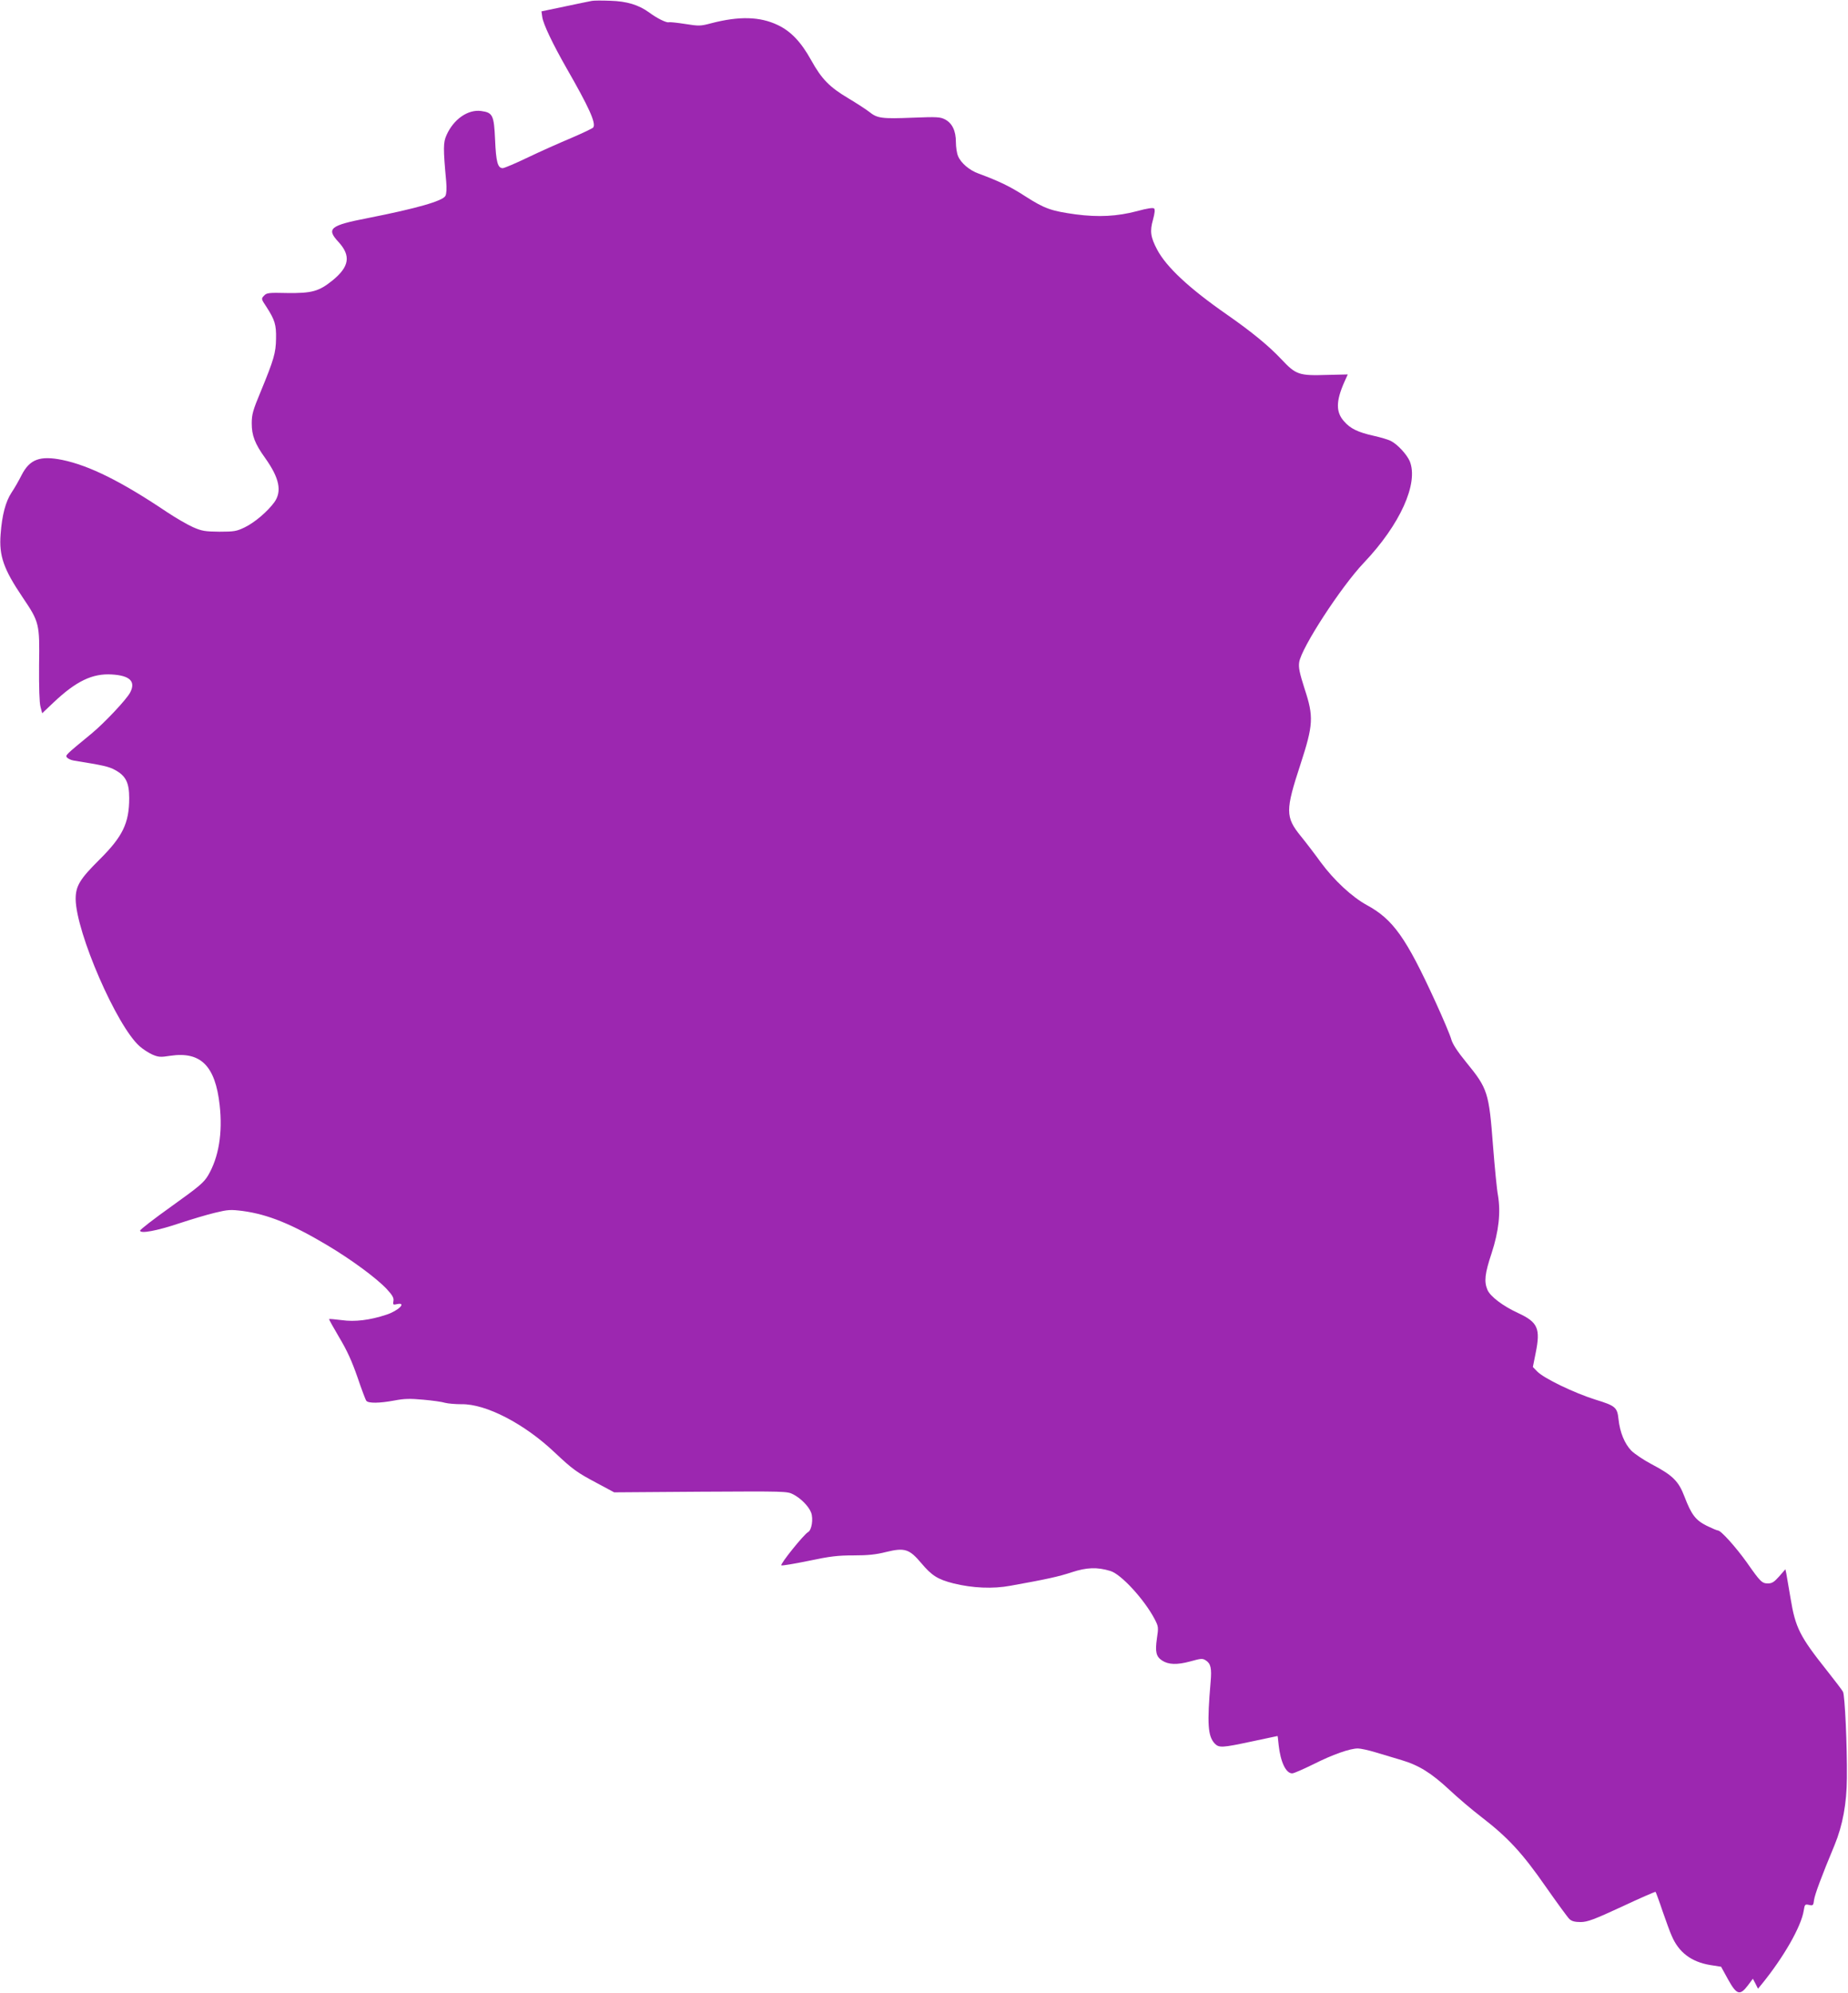
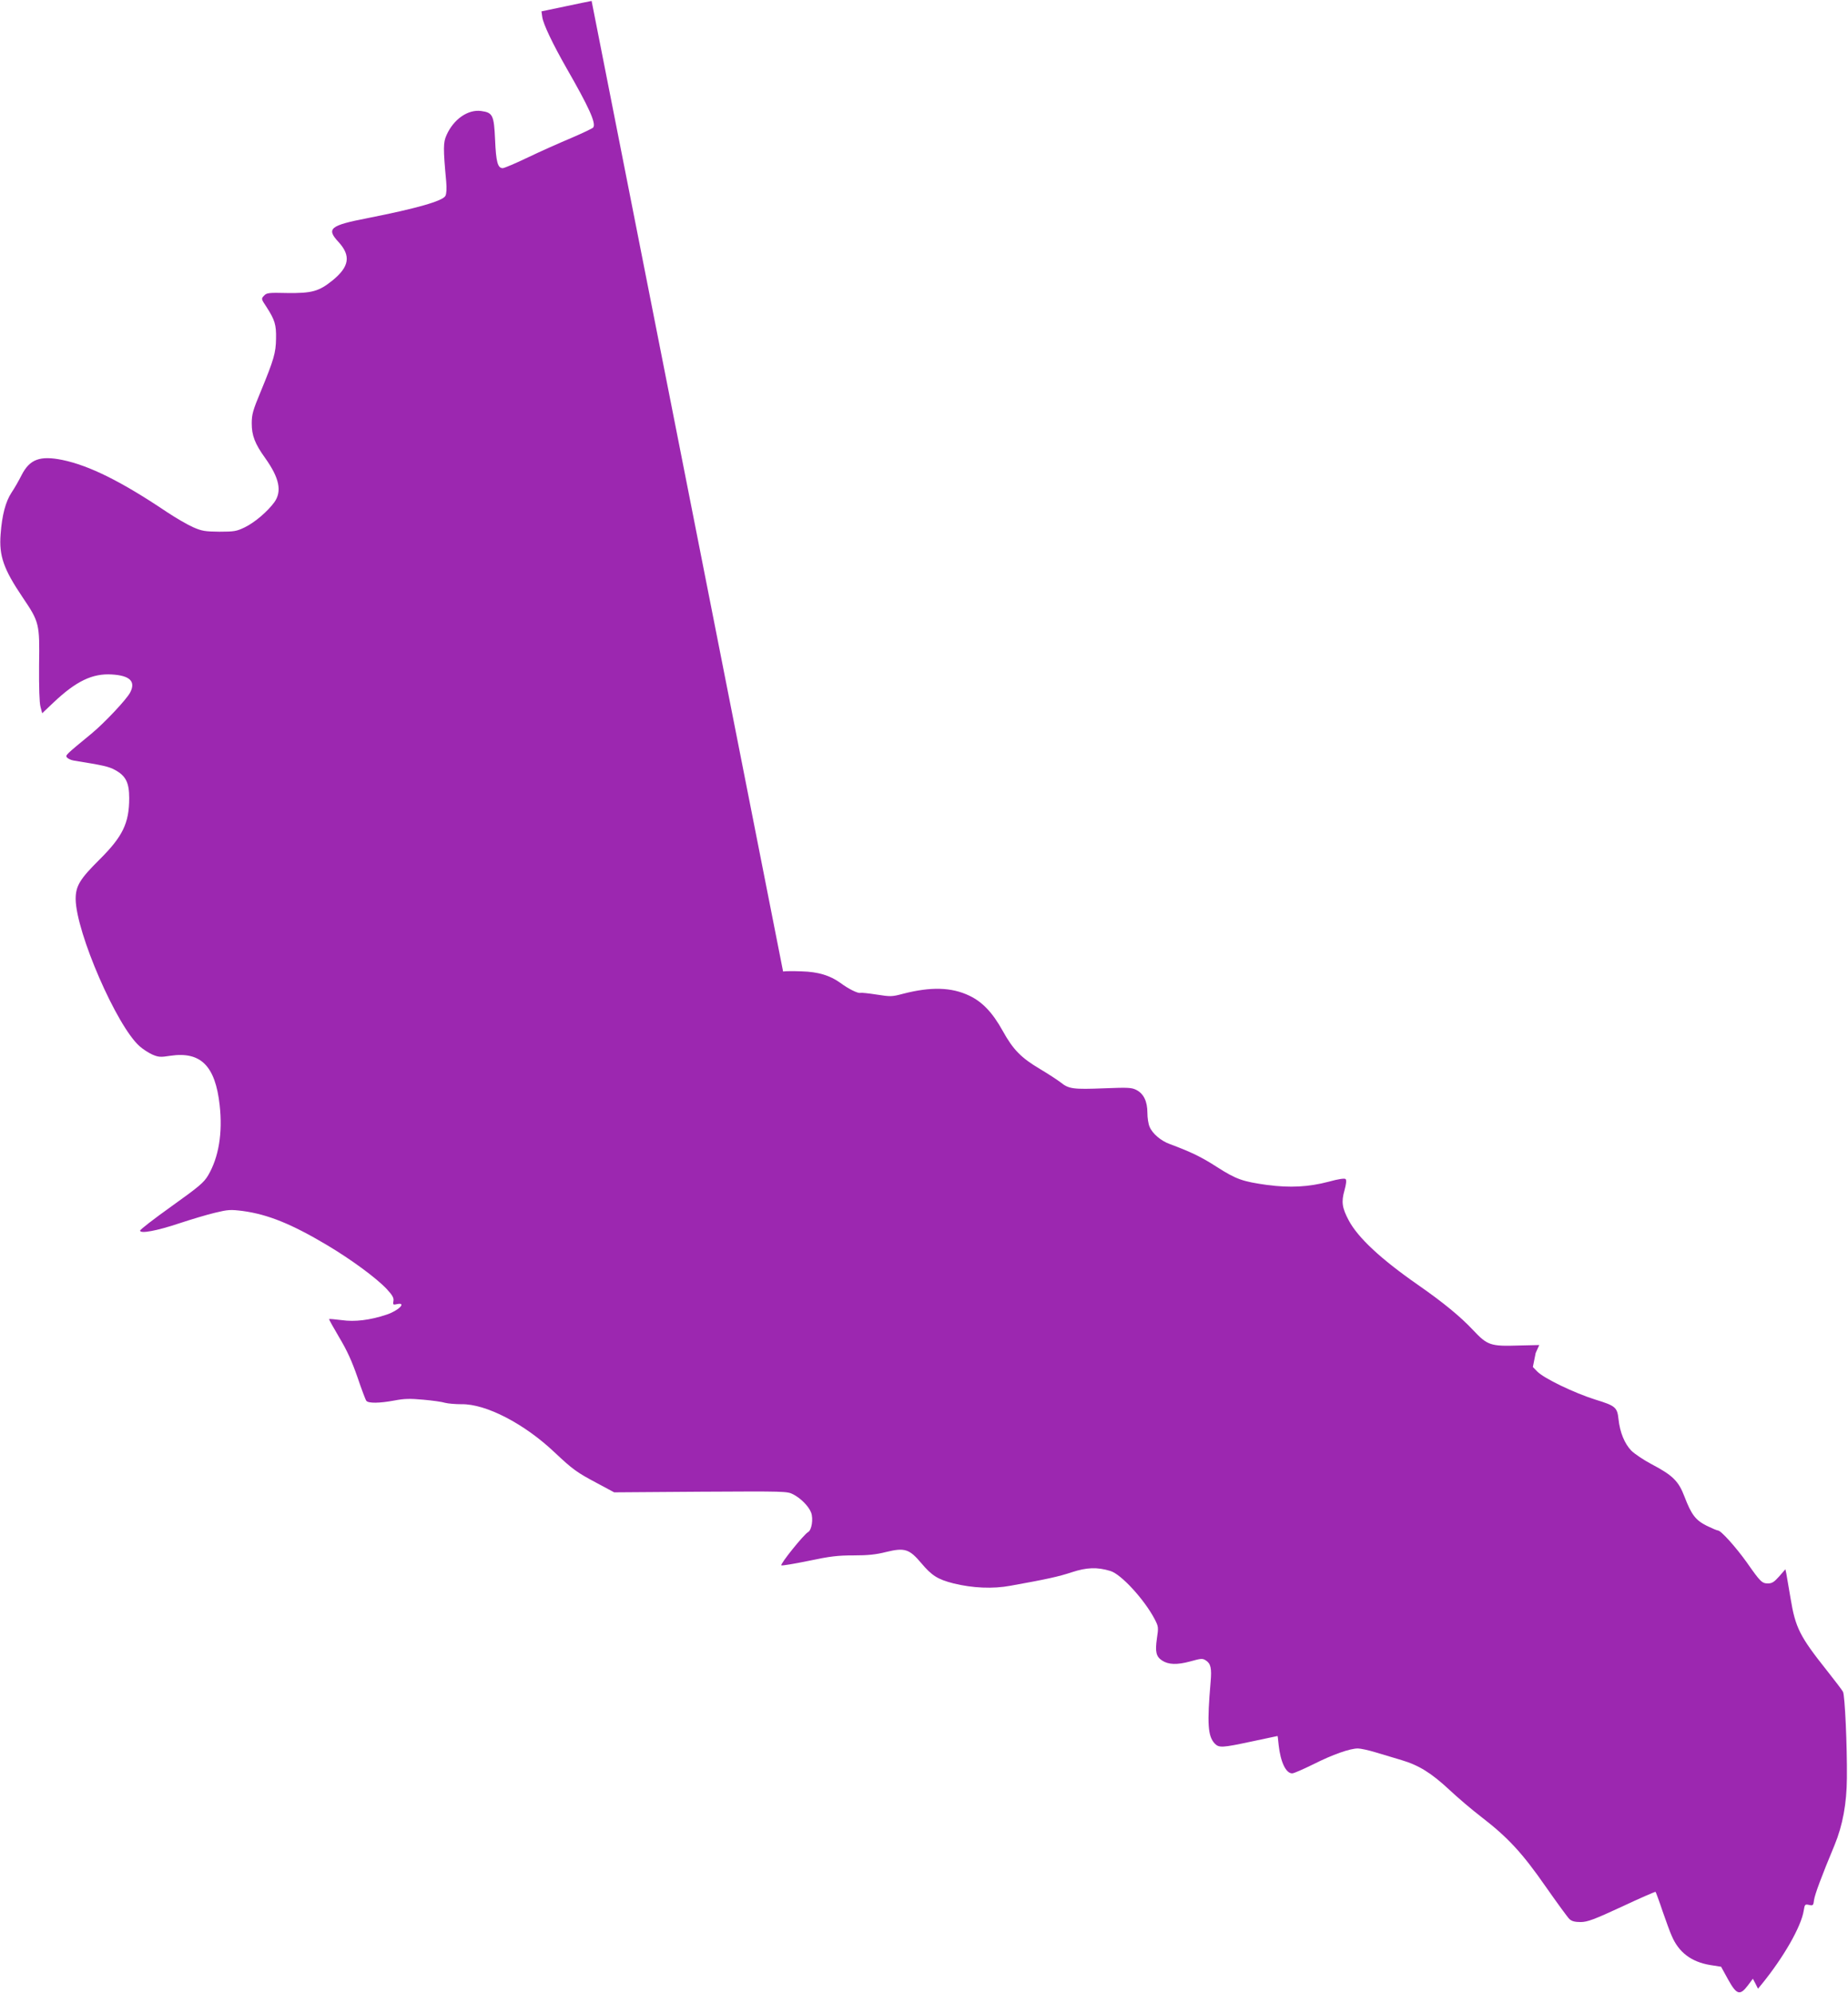
<svg xmlns="http://www.w3.org/2000/svg" version="1.0" width="1187pt" height="1280pt" viewBox="0 0 1187 1280" preserveAspectRatio="xMidYMid meet">
  <g transform="translate(0,1280) scale(0.1,-0.1)" fill="#9c27b0" stroke="none">
-     <path d="M3800 12794 c-14 -2 -92 -19 -174 -36 l-148 -31 5 -36 c6 -45 66 -171 156 -329 143 -249 190 -352 172 -380 -3 -6 -67 -36 -141 -68 -74 -31 -200 -87 -279 -125 -79 -38 -152 -69 -162 -69 -32 0 -43 40 -49 183 -7 157 -15 174 -89 184 -85 12 -178 -53 -223 -155 -21 -47 -22 -82 -2 -298 4 -45 2 -78 -5 -92 -17 -33 -186 -81 -495 -142 -248 -48 -272 -68 -191 -155 80 -88 69 -158 -39 -246 -88 -71 -133 -83 -292 -81 -120 3 -132 1 -149 -18 -18 -19 -17 -21 17 -72 53 -82 63 -114 61 -203 -1 -91 -14 -135 -98 -339 -51 -122 -58 -148 -58 -206 0 -77 20 -130 87 -223 91 -128 108 -213 58 -283 -43 -59 -126 -130 -190 -161 -52 -25 -67 -28 -162 -28 -93 1 -113 4 -170 29 -36 16 -112 60 -169 98 -290 195 -497 298 -671 334 -144 29 -209 4 -261 -97 -17 -34 -46 -85 -65 -113 -38 -58 -61 -144 -70 -267 -11 -139 19 -224 141 -405 108 -160 110 -169 106 -435 -1 -146 2 -241 9 -268 l11 -42 75 71 c143 135 248 186 373 178 116 -7 154 -45 117 -116 -23 -44 -163 -193 -246 -262 -171 -141 -172 -141 -159 -156 6 -7 25 -16 43 -19 192 -31 224 -38 266 -61 68 -37 90 -81 90 -180 0 -161 -42 -247 -191 -395 -127 -126 -153 -170 -153 -254 3 -215 264 -816 411 -945 20 -18 57 -42 81 -53 40 -17 53 -18 116 -8 195 29 289 -64 317 -317 20 -179 -6 -335 -74 -451 -28 -47 -58 -72 -234 -198 -112 -80 -203 -150 -203 -157 0 -21 106 -2 252 47 76 25 179 56 230 68 83 20 99 21 178 11 161 -22 312 -83 539 -218 155 -92 317 -211 385 -283 38 -41 47 -58 43 -78 -4 -23 -2 -25 24 -19 64 13 8 -43 -69 -68 -105 -35 -203 -47 -286 -35 -43 5 -80 9 -82 7 -2 -2 28 -55 65 -118 51 -85 81 -152 117 -255 26 -77 52 -146 57 -152 13 -17 85 -16 181 2 63 12 99 13 185 5 58 -5 122 -14 140 -20 19 -5 67 -9 105 -9 157 3 404 -125 599 -310 117 -110 142 -128 274 -198 l108 -58 555 4 c544 3 557 3 595 -17 49 -25 100 -77 115 -117 15 -40 4 -112 -19 -125 -27 -14 -183 -208 -172 -214 4 -3 83 10 175 29 137 29 187 35 288 35 91 0 144 5 210 22 119 29 149 19 225 -71 68 -81 106 -105 208 -131 122 -30 252 -36 365 -15 234 42 311 59 395 87 95 31 162 34 247 8 69 -20 219 -184 285 -310 24 -47 25 -52 14 -124 -12 -85 -5 -116 33 -141 41 -27 96 -29 181 -6 71 20 80 20 101 6 31 -20 38 -51 30 -138 -23 -268 -18 -347 26 -395 28 -29 47 -28 239 13 90 19 164 35 165 35 1 0 4 -26 7 -57 12 -111 47 -183 87 -183 11 0 72 27 137 59 123 62 234 101 285 101 17 0 68 -11 114 -25 46 -14 121 -36 167 -50 111 -33 191 -83 306 -190 53 -50 146 -129 206 -175 170 -131 263 -231 413 -447 73 -104 142 -199 153 -209 15 -14 36 -19 73 -19 43 1 83 15 264 99 117 55 214 97 216 95 2 -2 23 -58 45 -124 23 -66 49 -138 59 -159 45 -106 126 -167 247 -187 l70 -11 45 -82 c55 -99 76 -105 127 -38 l32 43 17 -32 16 -32 24 29 c140 172 254 370 270 474 6 38 8 41 34 35 25 -6 28 -3 32 32 5 35 47 149 132 353 52 126 78 268 79 430 2 211 -13 531 -25 554 -6 11 -52 72 -103 136 -174 219 -203 275 -234 465 -12 72 -24 143 -27 158 l-6 28 -40 -46 c-32 -36 -46 -45 -72 -45 -38 0 -48 9 -136 135 -70 98 -166 205 -185 205 -6 0 -39 14 -72 30 -72 36 -99 72 -143 187 -38 100 -75 137 -212 209 -51 27 -109 66 -130 87 -43 45 -73 117 -82 202 -8 76 -20 86 -147 125 -137 43 -333 137 -376 182 l-27 28 18 90 c32 158 14 198 -114 257 -97 45 -178 106 -196 149 -22 53 -17 103 27 235 46 141 59 261 41 370 -7 35 -21 179 -32 319 -26 344 -34 368 -172 537 -57 70 -87 116 -96 147 -6 24 -52 133 -102 242 -189 413 -272 529 -441 621 -95 52 -210 159 -295 274 -36 50 -94 126 -129 169 -99 122 -99 165 -2 460 83 255 86 306 27 485 -33 103 -40 138 -35 171 13 92 268 484 415 639 234 246 353 511 295 653 -19 43 -77 107 -120 129 -16 9 -67 24 -112 34 -99 22 -150 46 -190 93 -53 59 -52 129 1 250 l23 51 -131 -3 c-183 -6 -202 1 -295 100 -82 87 -189 175 -351 288 -243 169 -388 305 -447 416 -43 81 -48 119 -27 193 11 41 14 65 7 72 -6 6 -44 1 -109 -17 -129 -34 -248 -40 -394 -21 -158 22 -199 36 -324 116 -99 64 -168 97 -300 146 -59 21 -114 68 -132 112 -8 18 -14 58 -14 90 0 73 -24 122 -70 146 -31 16 -53 17 -207 11 -200 -8 -228 -4 -279 37 -22 17 -82 56 -134 87 -121 72 -172 123 -240 246 -65 117 -130 185 -214 225 -115 55 -248 58 -426 12 -71 -19 -80 -19 -169 -5 -51 8 -98 13 -105 11 -14 -5 -76 25 -128 64 -67 48 -142 71 -248 74 -52 2 -106 2 -120 -1z" />
+     <path d="M3800 12794 c-14 -2 -92 -19 -174 -36 l-148 -31 5 -36 c6 -45 66 -171 156 -329 143 -249 190 -352 172 -380 -3 -6 -67 -36 -141 -68 -74 -31 -200 -87 -279 -125 -79 -38 -152 -69 -162 -69 -32 0 -43 40 -49 183 -7 157 -15 174 -89 184 -85 12 -178 -53 -223 -155 -21 -47 -22 -82 -2 -298 4 -45 2 -78 -5 -92 -17 -33 -186 -81 -495 -142 -248 -48 -272 -68 -191 -155 80 -88 69 -158 -39 -246 -88 -71 -133 -83 -292 -81 -120 3 -132 1 -149 -18 -18 -19 -17 -21 17 -72 53 -82 63 -114 61 -203 -1 -91 -14 -135 -98 -339 -51 -122 -58 -148 -58 -206 0 -77 20 -130 87 -223 91 -128 108 -213 58 -283 -43 -59 -126 -130 -190 -161 -52 -25 -67 -28 -162 -28 -93 1 -113 4 -170 29 -36 16 -112 60 -169 98 -290 195 -497 298 -671 334 -144 29 -209 4 -261 -97 -17 -34 -46 -85 -65 -113 -38 -58 -61 -144 -70 -267 -11 -139 19 -224 141 -405 108 -160 110 -169 106 -435 -1 -146 2 -241 9 -268 l11 -42 75 71 c143 135 248 186 373 178 116 -7 154 -45 117 -116 -23 -44 -163 -193 -246 -262 -171 -141 -172 -141 -159 -156 6 -7 25 -16 43 -19 192 -31 224 -38 266 -61 68 -37 90 -81 90 -180 0 -161 -42 -247 -191 -395 -127 -126 -153 -170 -153 -254 3 -215 264 -816 411 -945 20 -18 57 -42 81 -53 40 -17 53 -18 116 -8 195 29 289 -64 317 -317 20 -179 -6 -335 -74 -451 -28 -47 -58 -72 -234 -198 -112 -80 -203 -150 -203 -157 0 -21 106 -2 252 47 76 25 179 56 230 68 83 20 99 21 178 11 161 -22 312 -83 539 -218 155 -92 317 -211 385 -283 38 -41 47 -58 43 -78 -4 -23 -2 -25 24 -19 64 13 8 -43 -69 -68 -105 -35 -203 -47 -286 -35 -43 5 -80 9 -82 7 -2 -2 28 -55 65 -118 51 -85 81 -152 117 -255 26 -77 52 -146 57 -152 13 -17 85 -16 181 2 63 12 99 13 185 5 58 -5 122 -14 140 -20 19 -5 67 -9 105 -9 157 3 404 -125 599 -310 117 -110 142 -128 274 -198 l108 -58 555 4 c544 3 557 3 595 -17 49 -25 100 -77 115 -117 15 -40 4 -112 -19 -125 -27 -14 -183 -208 -172 -214 4 -3 83 10 175 29 137 29 187 35 288 35 91 0 144 5 210 22 119 29 149 19 225 -71 68 -81 106 -105 208 -131 122 -30 252 -36 365 -15 234 42 311 59 395 87 95 31 162 34 247 8 69 -20 219 -184 285 -310 24 -47 25 -52 14 -124 -12 -85 -5 -116 33 -141 41 -27 96 -29 181 -6 71 20 80 20 101 6 31 -20 38 -51 30 -138 -23 -268 -18 -347 26 -395 28 -29 47 -28 239 13 90 19 164 35 165 35 1 0 4 -26 7 -57 12 -111 47 -183 87 -183 11 0 72 27 137 59 123 62 234 101 285 101 17 0 68 -11 114 -25 46 -14 121 -36 167 -50 111 -33 191 -83 306 -190 53 -50 146 -129 206 -175 170 -131 263 -231 413 -447 73 -104 142 -199 153 -209 15 -14 36 -19 73 -19 43 1 83 15 264 99 117 55 214 97 216 95 2 -2 23 -58 45 -124 23 -66 49 -138 59 -159 45 -106 126 -167 247 -187 l70 -11 45 -82 c55 -99 76 -105 127 -38 l32 43 17 -32 16 -32 24 29 c140 172 254 370 270 474 6 38 8 41 34 35 25 -6 28 -3 32 32 5 35 47 149 132 353 52 126 78 268 79 430 2 211 -13 531 -25 554 -6 11 -52 72 -103 136 -174 219 -203 275 -234 465 -12 72 -24 143 -27 158 l-6 28 -40 -46 c-32 -36 -46 -45 -72 -45 -38 0 -48 9 -136 135 -70 98 -166 205 -185 205 -6 0 -39 14 -72 30 -72 36 -99 72 -143 187 -38 100 -75 137 -212 209 -51 27 -109 66 -130 87 -43 45 -73 117 -82 202 -8 76 -20 86 -147 125 -137 43 -333 137 -376 182 l-27 28 18 90 l23 51 -131 -3 c-183 -6 -202 1 -295 100 -82 87 -189 175 -351 288 -243 169 -388 305 -447 416 -43 81 -48 119 -27 193 11 41 14 65 7 72 -6 6 -44 1 -109 -17 -129 -34 -248 -40 -394 -21 -158 22 -199 36 -324 116 -99 64 -168 97 -300 146 -59 21 -114 68 -132 112 -8 18 -14 58 -14 90 0 73 -24 122 -70 146 -31 16 -53 17 -207 11 -200 -8 -228 -4 -279 37 -22 17 -82 56 -134 87 -121 72 -172 123 -240 246 -65 117 -130 185 -214 225 -115 55 -248 58 -426 12 -71 -19 -80 -19 -169 -5 -51 8 -98 13 -105 11 -14 -5 -76 25 -128 64 -67 48 -142 71 -248 74 -52 2 -106 2 -120 -1z" />
  </g>
</svg>